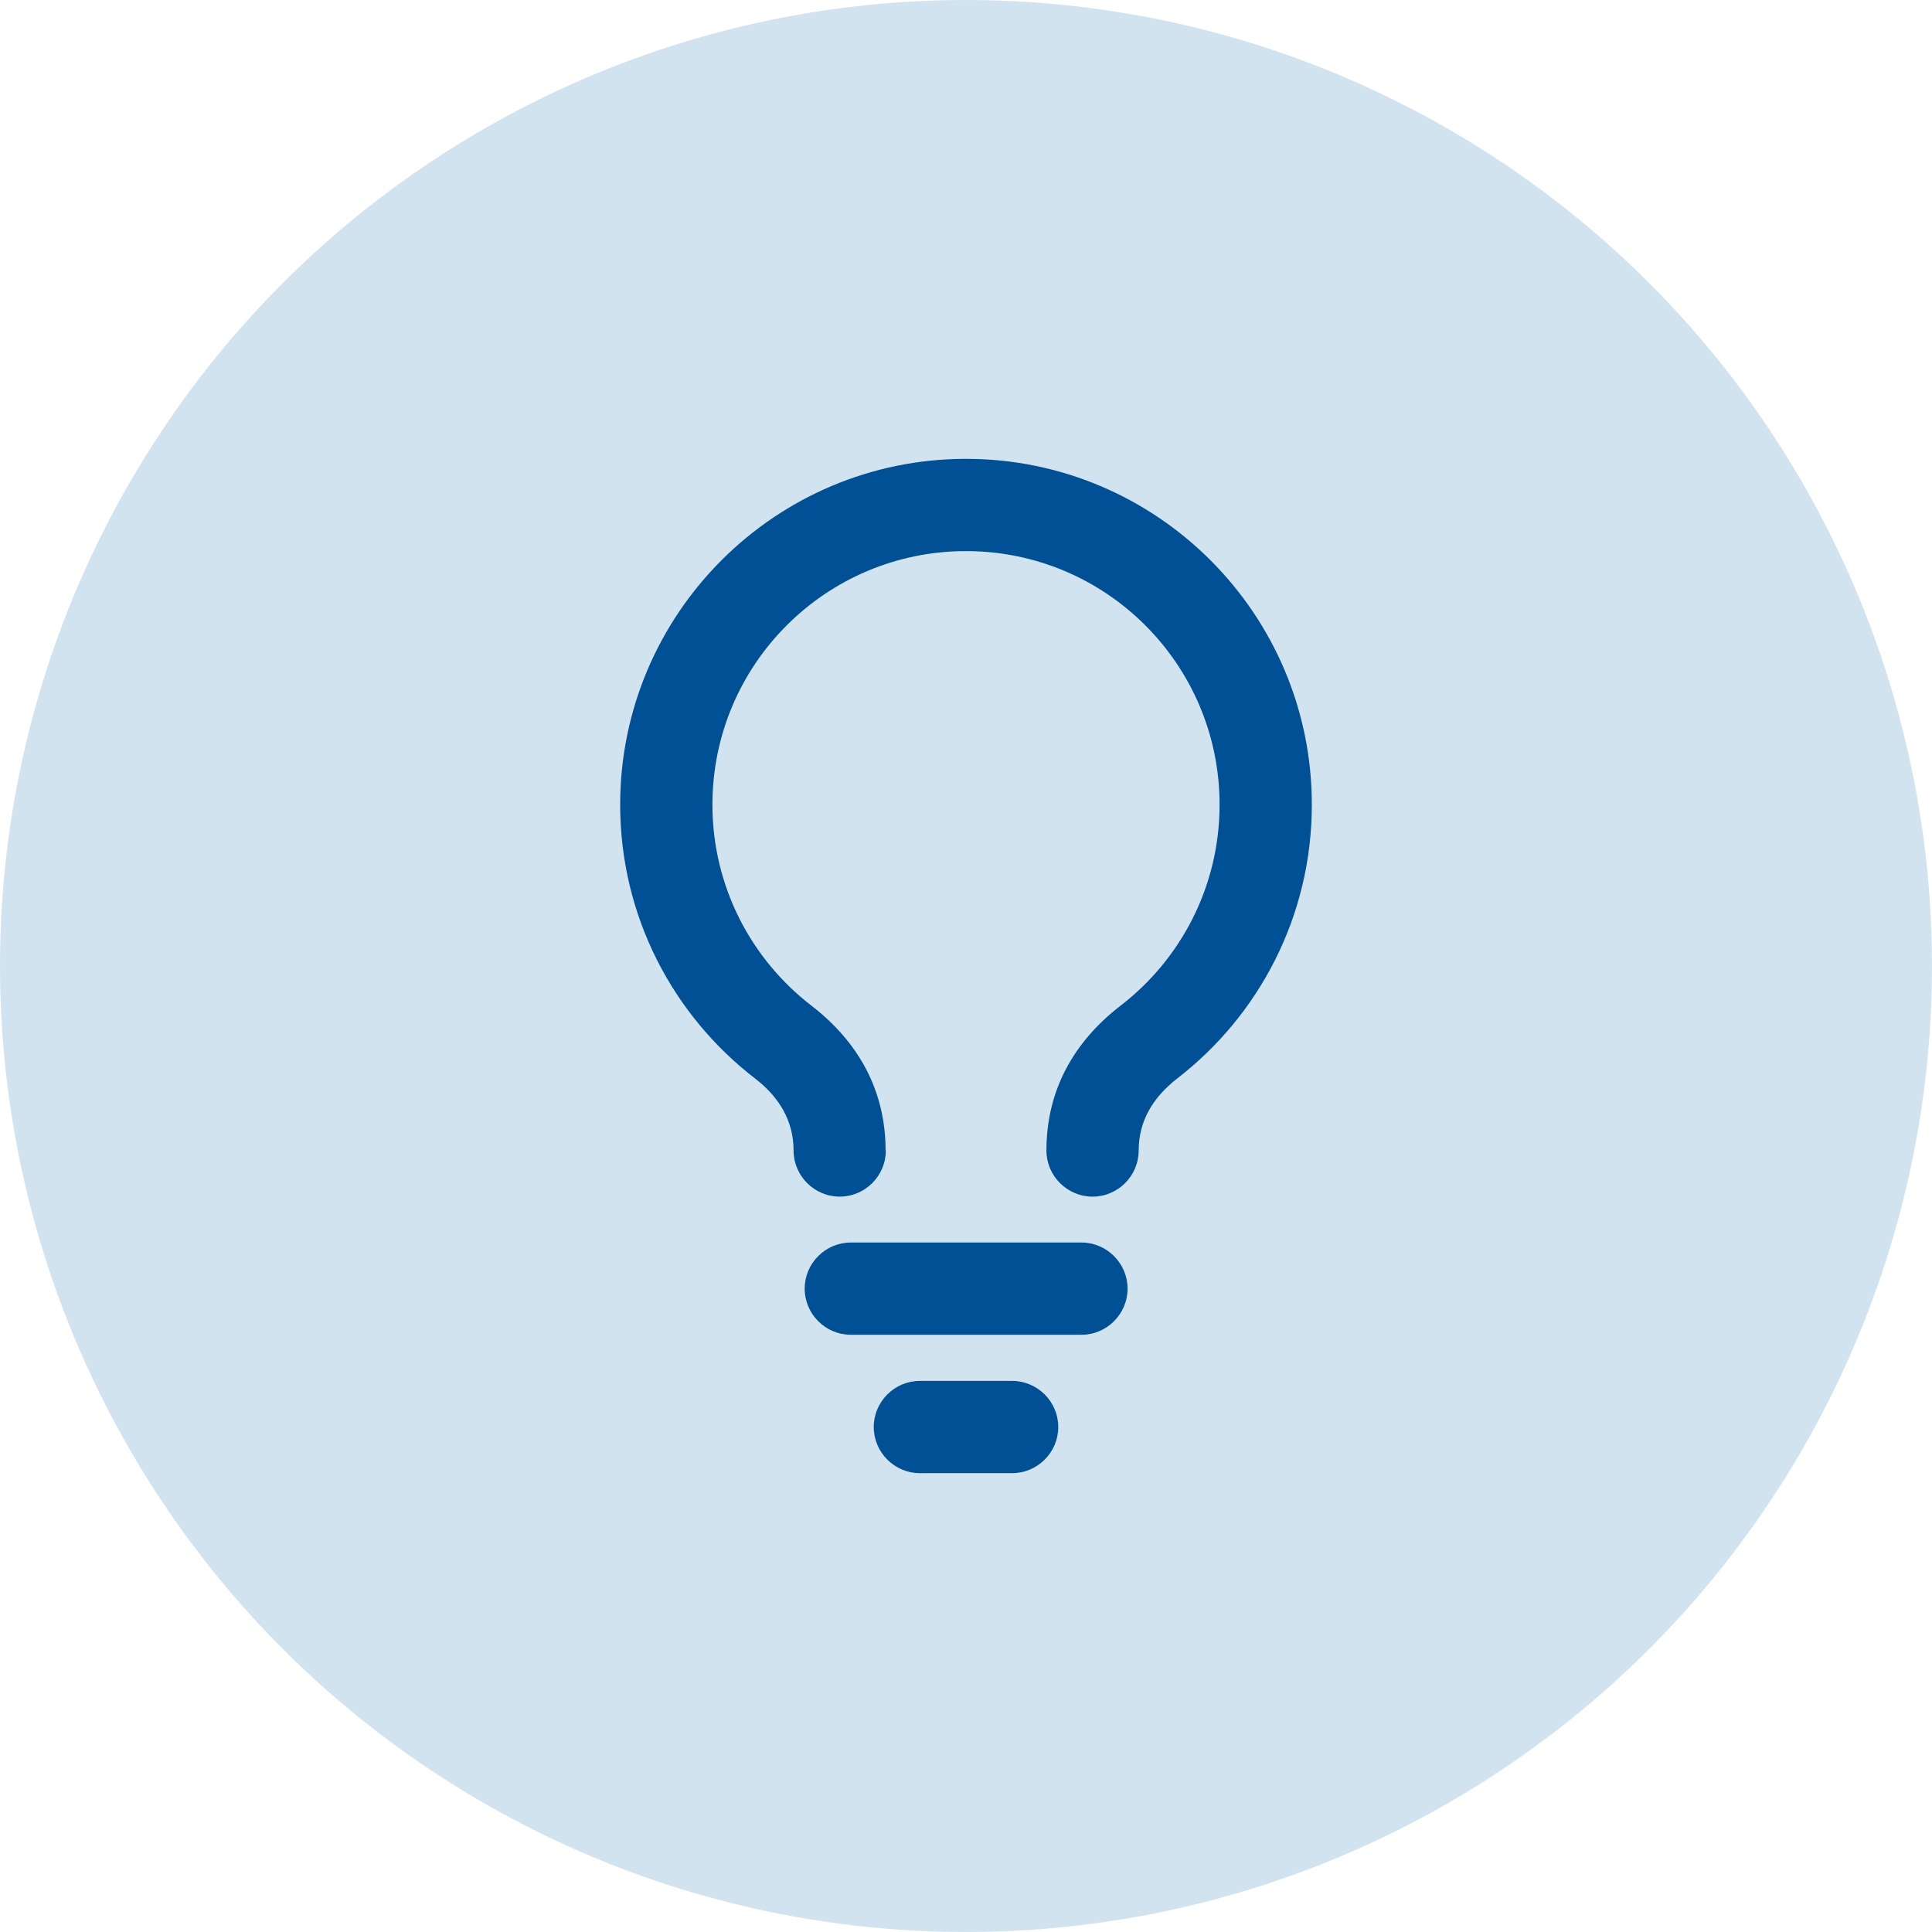
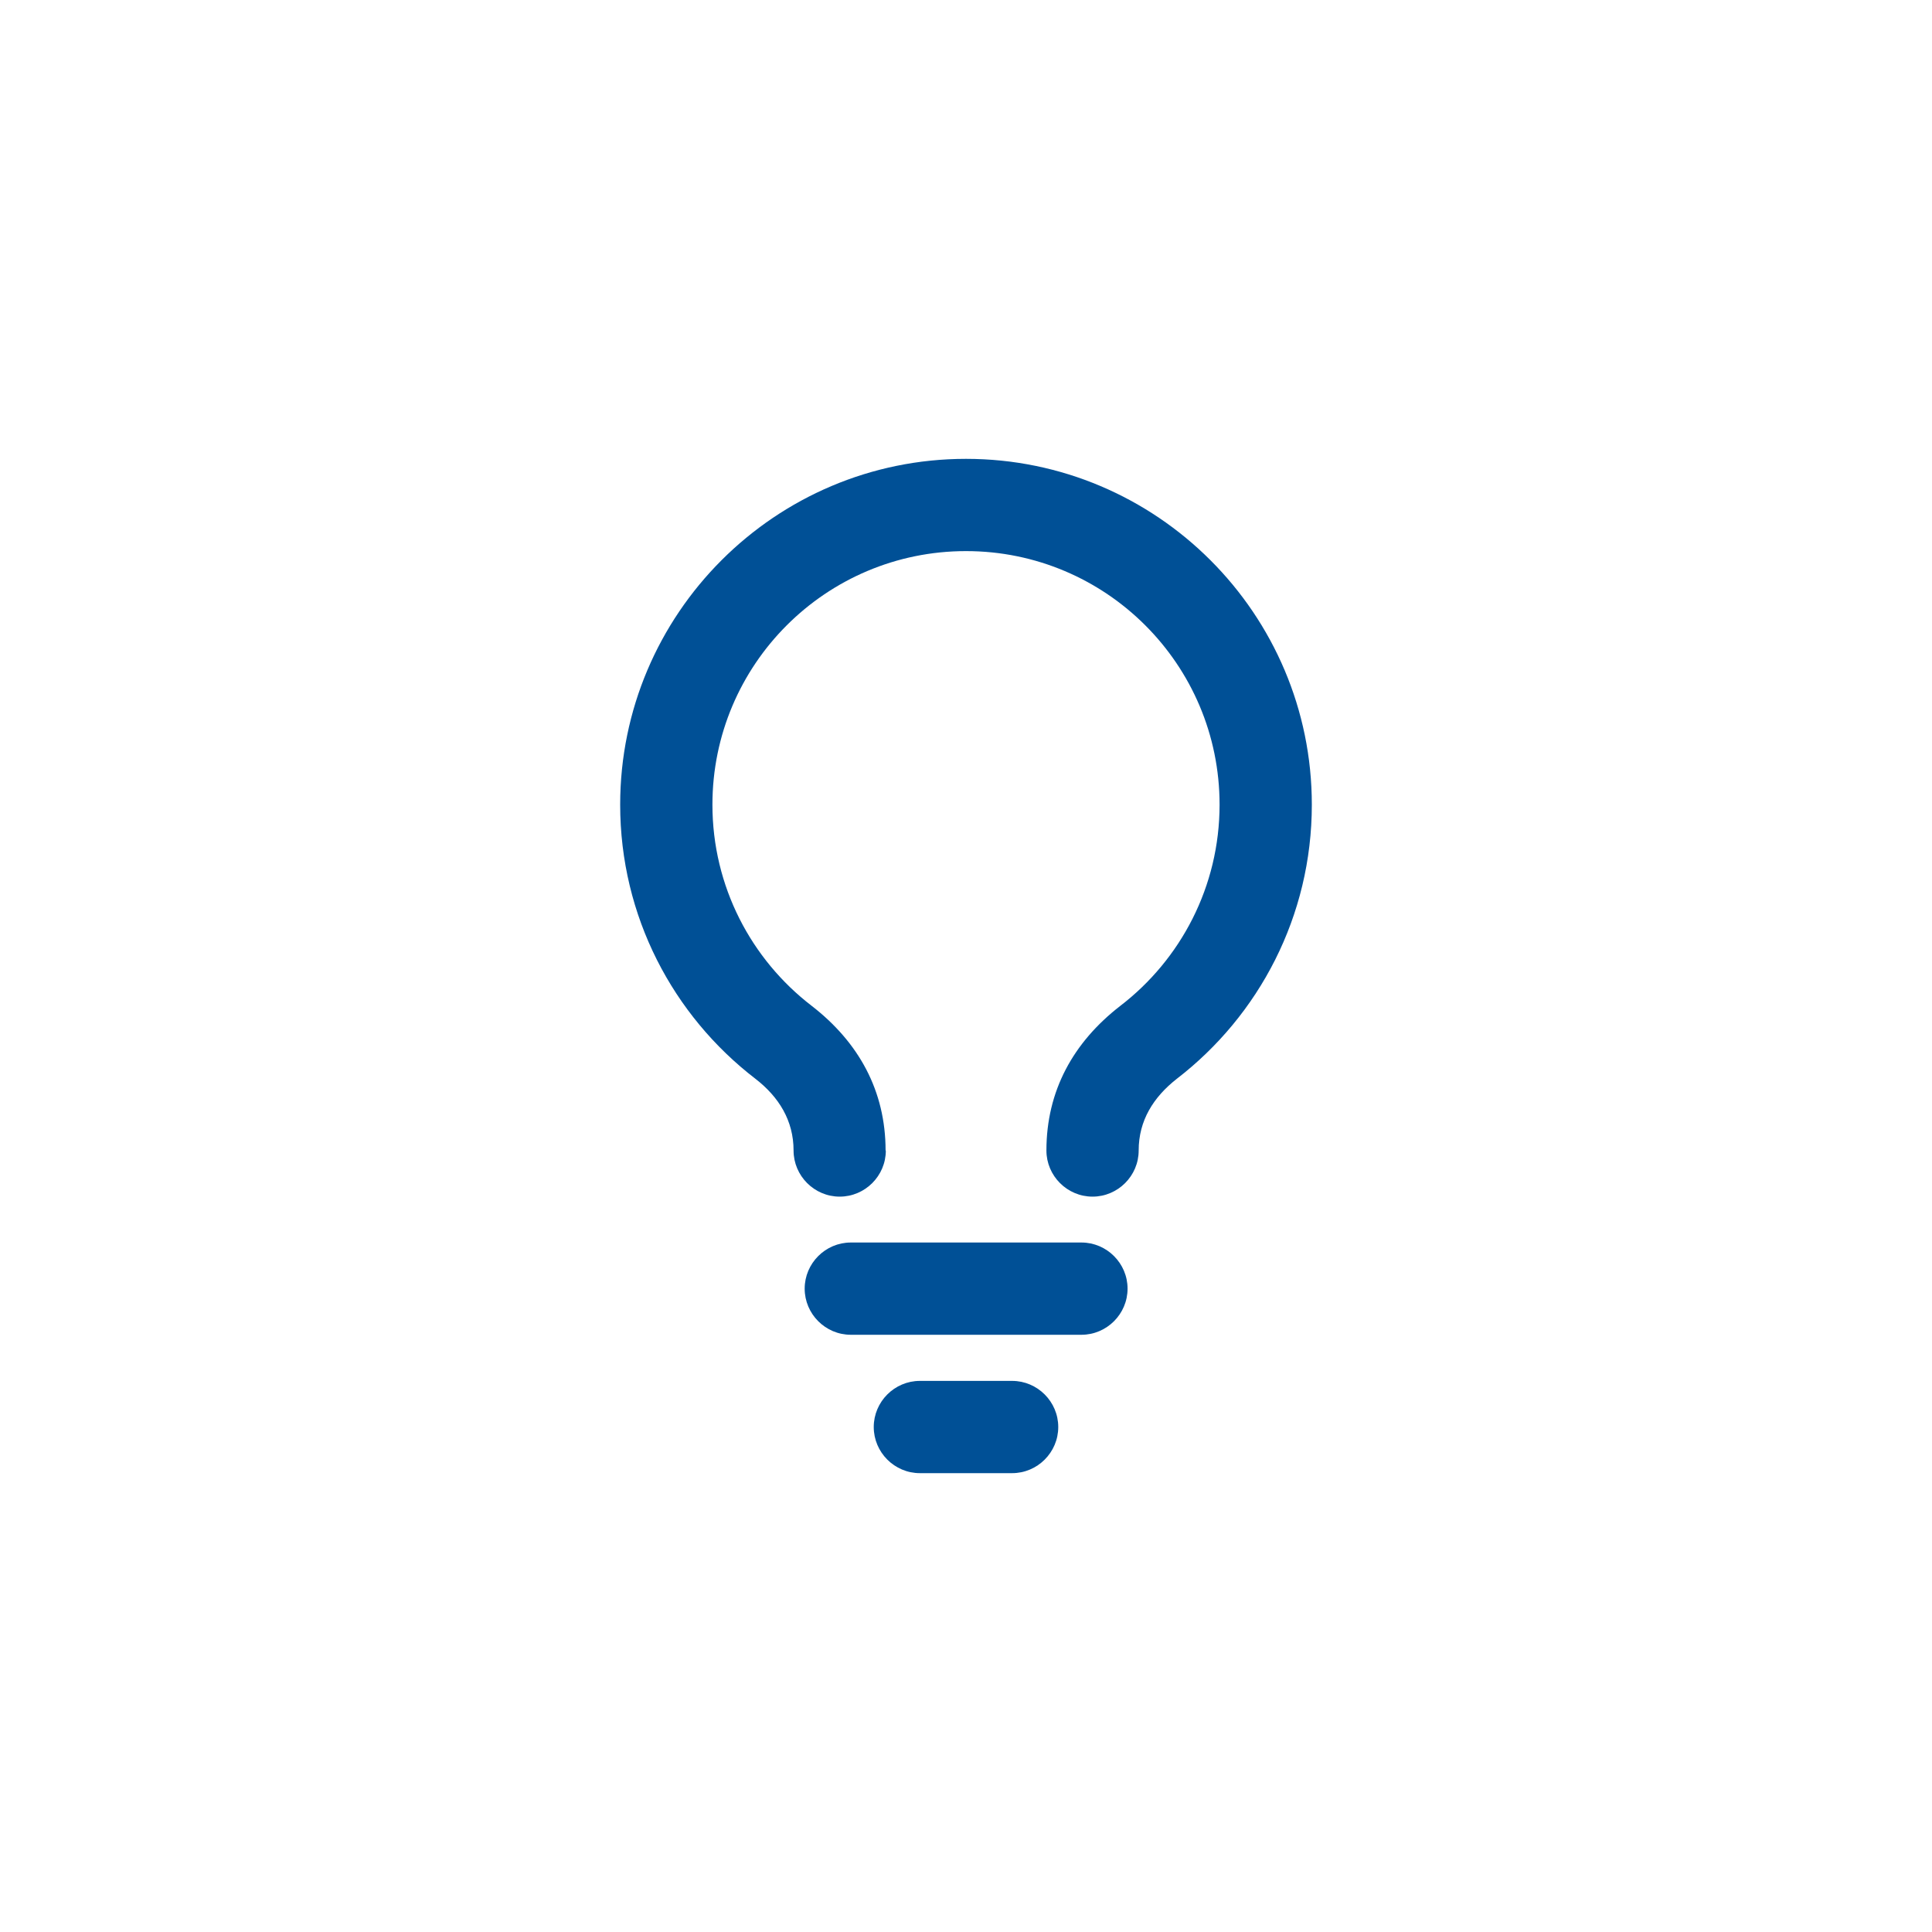
<svg xmlns="http://www.w3.org/2000/svg" id="uuid-15071ef3-908e-4dc4-b866-5ae399001799" data-name="レイヤー 1" viewBox="0 0 80 80">
  <defs>
    <style>
      .uuid-88691f21-6712-454f-8583-df5eefd9cd3b {
        fill: #d2e3f0;
      }

      .uuid-6a027b5d-8dba-4aec-bc71-a97c4ccde20c {
        fill: #005096;
        fill-rule: evenodd;
      }
    </style>
  </defs>
-   <circle class="uuid-88691f21-6712-454f-8583-df5eefd9cd3b" cx="40" cy="40" r="40" />
  <path class="uuid-6a027b5d-8dba-4aec-bc71-a97c4ccde20c" d="M38.09,61h3.82c1.05,0,1.91-.86,1.91-1.91s-.86-1.91-1.91-1.91h-3.82c-1.05,0-1.91.86-1.91,1.91s.86,1.91,1.91,1.91h0ZM35.23,55.27h9.55c1.05,0,1.91-.86,1.91-1.91s-.86-1.91-1.91-1.91h-9.55c-1.05,0-1.91.86-1.91,1.91s.86,1.91,1.91,1.91h0ZM36.67,47.64c0-2.47-1.11-4.48-3.06-5.99,0,0,0,0,0,0-2.5-1.92-4.11-4.94-4.11-8.33,0-5.8,4.7-10.5,10.5-10.5s10.5,4.7,10.5,10.5c0,3.39-1.61,6.41-4.11,8.33,0,0,0,0,0,0-1.95,1.51-3.06,3.52-3.06,5.99,0,1.05.86,1.91,1.91,1.91s1.91-.86,1.91-1.91c0-1.24.61-2.21,1.58-2.97,3.4-2.62,5.59-6.73,5.59-11.35,0-7.9-6.42-14.32-14.32-14.32s-14.32,6.42-14.32,14.32c0,4.62,2.19,8.73,5.6,11.35.97.75,1.58,1.73,1.58,2.97,0,1.05.86,1.91,1.91,1.91s1.91-.86,1.91-1.91h0Z" />
</svg>